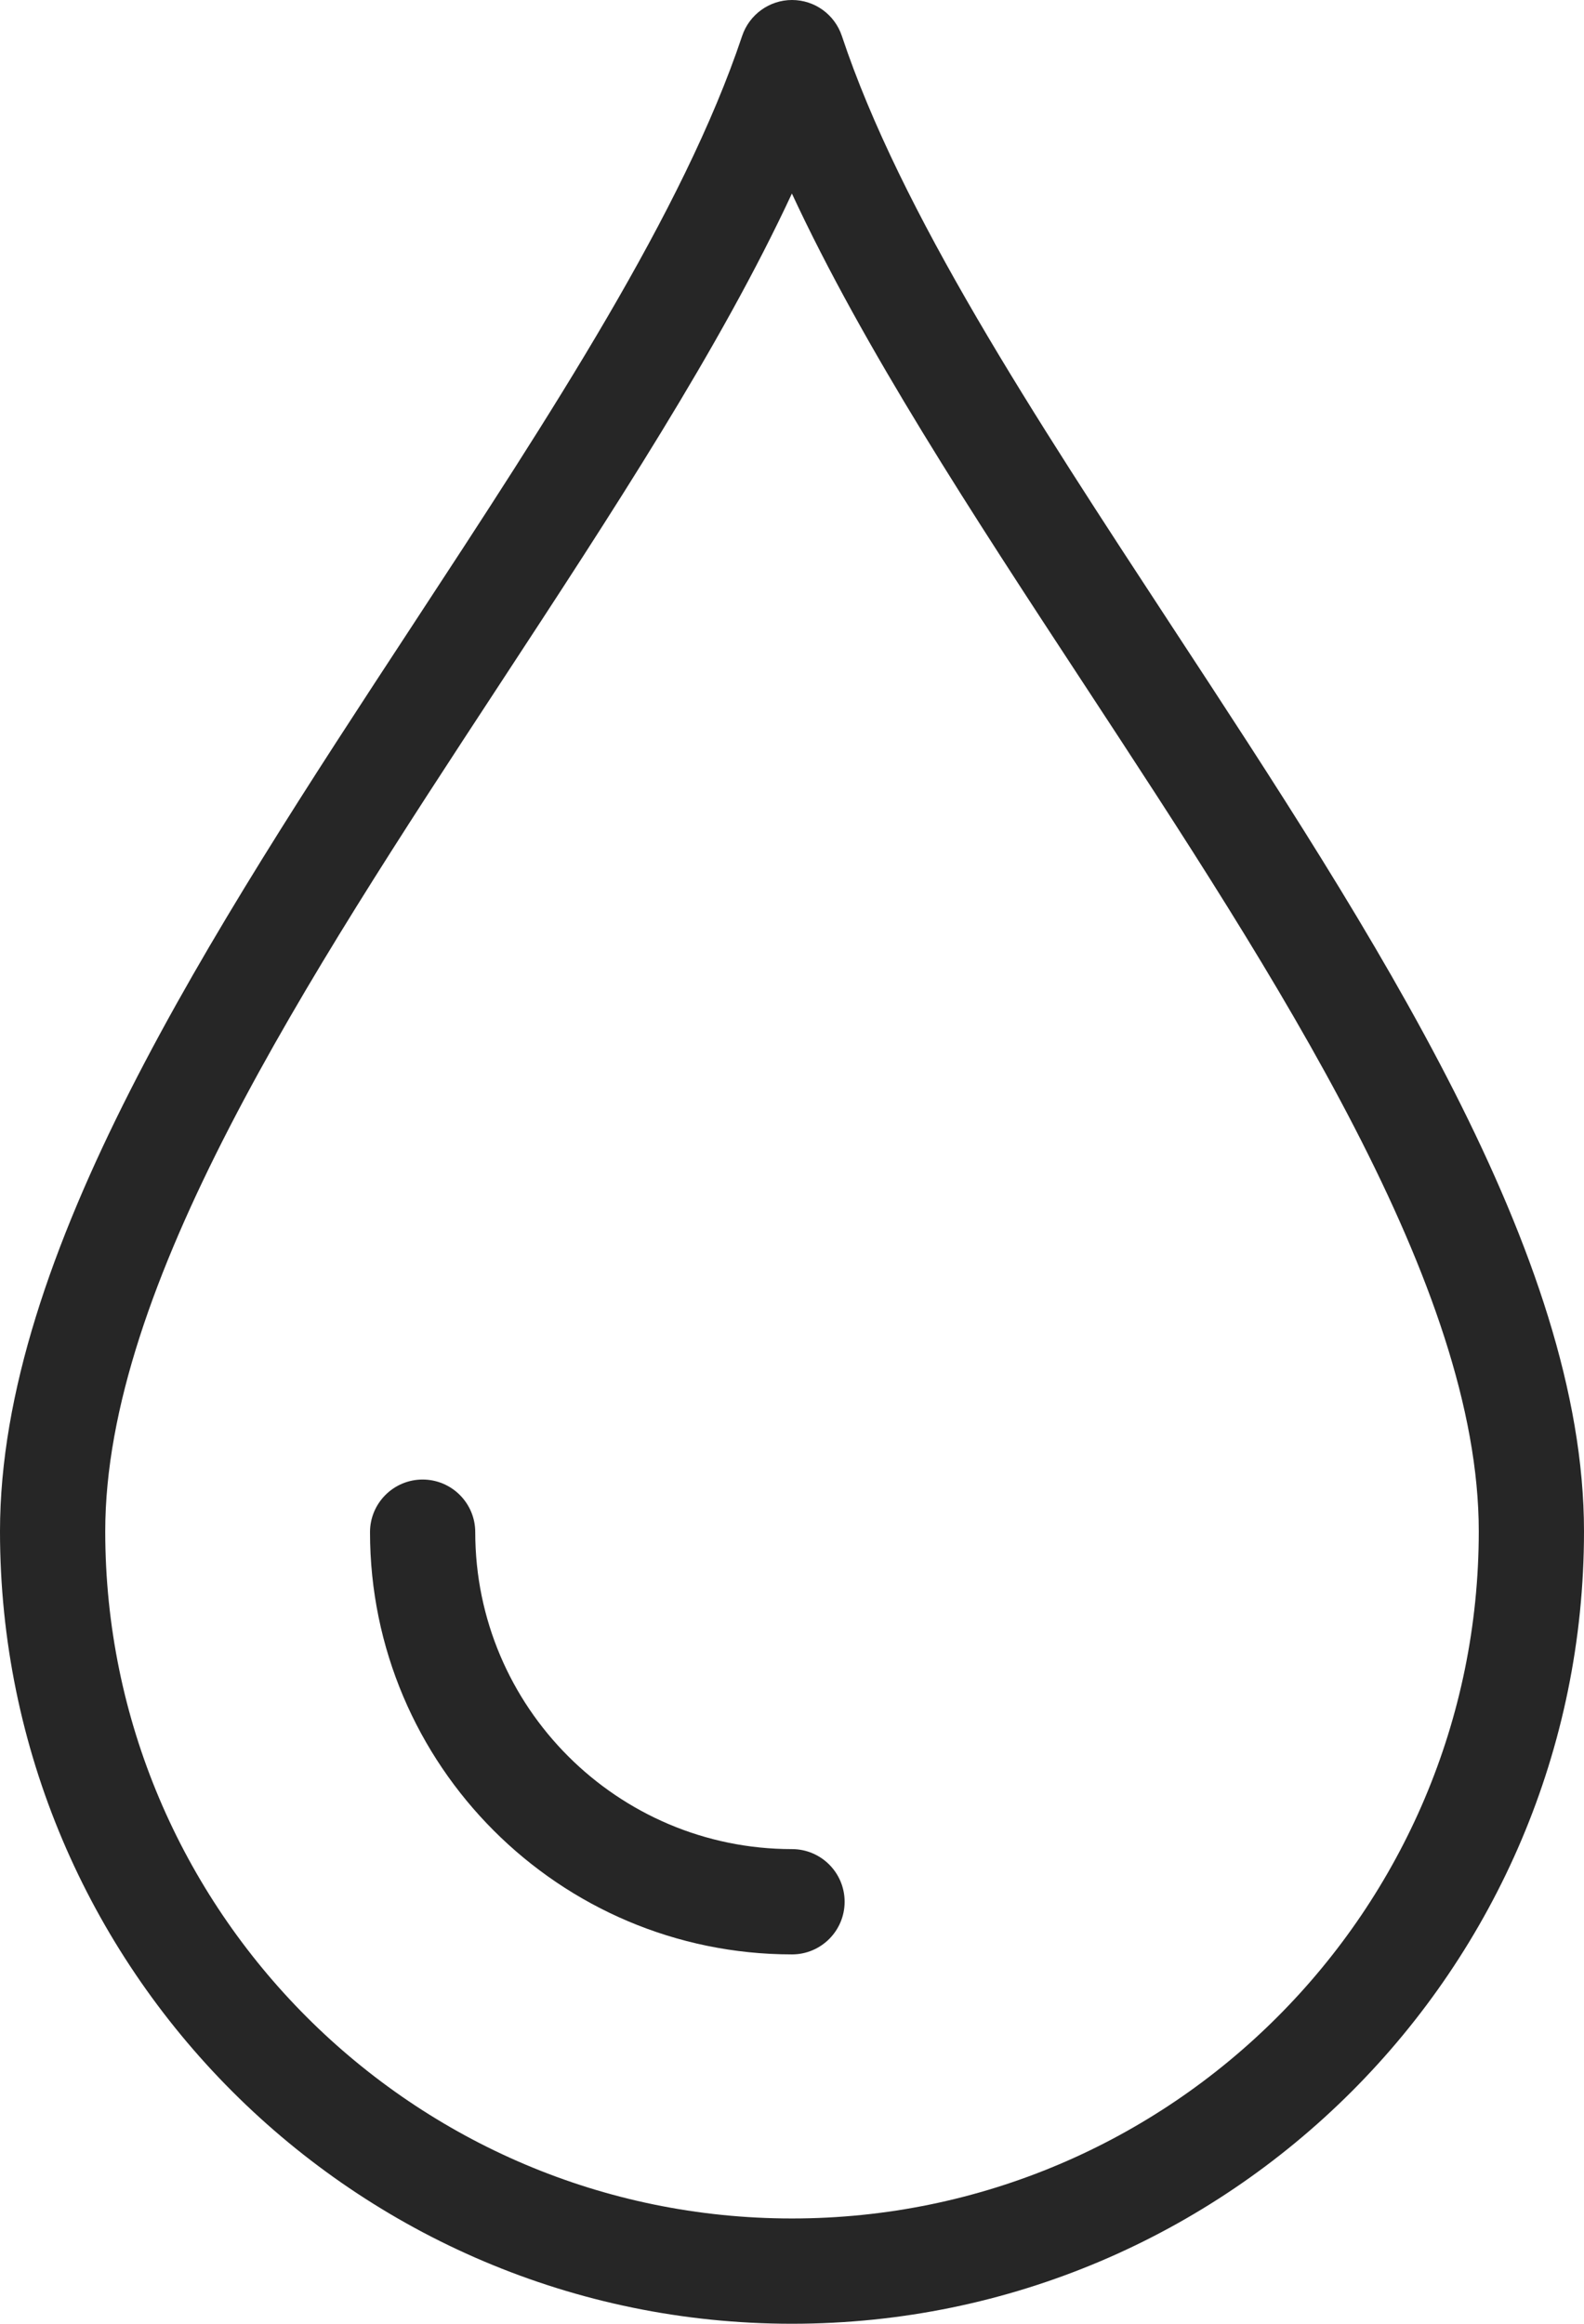
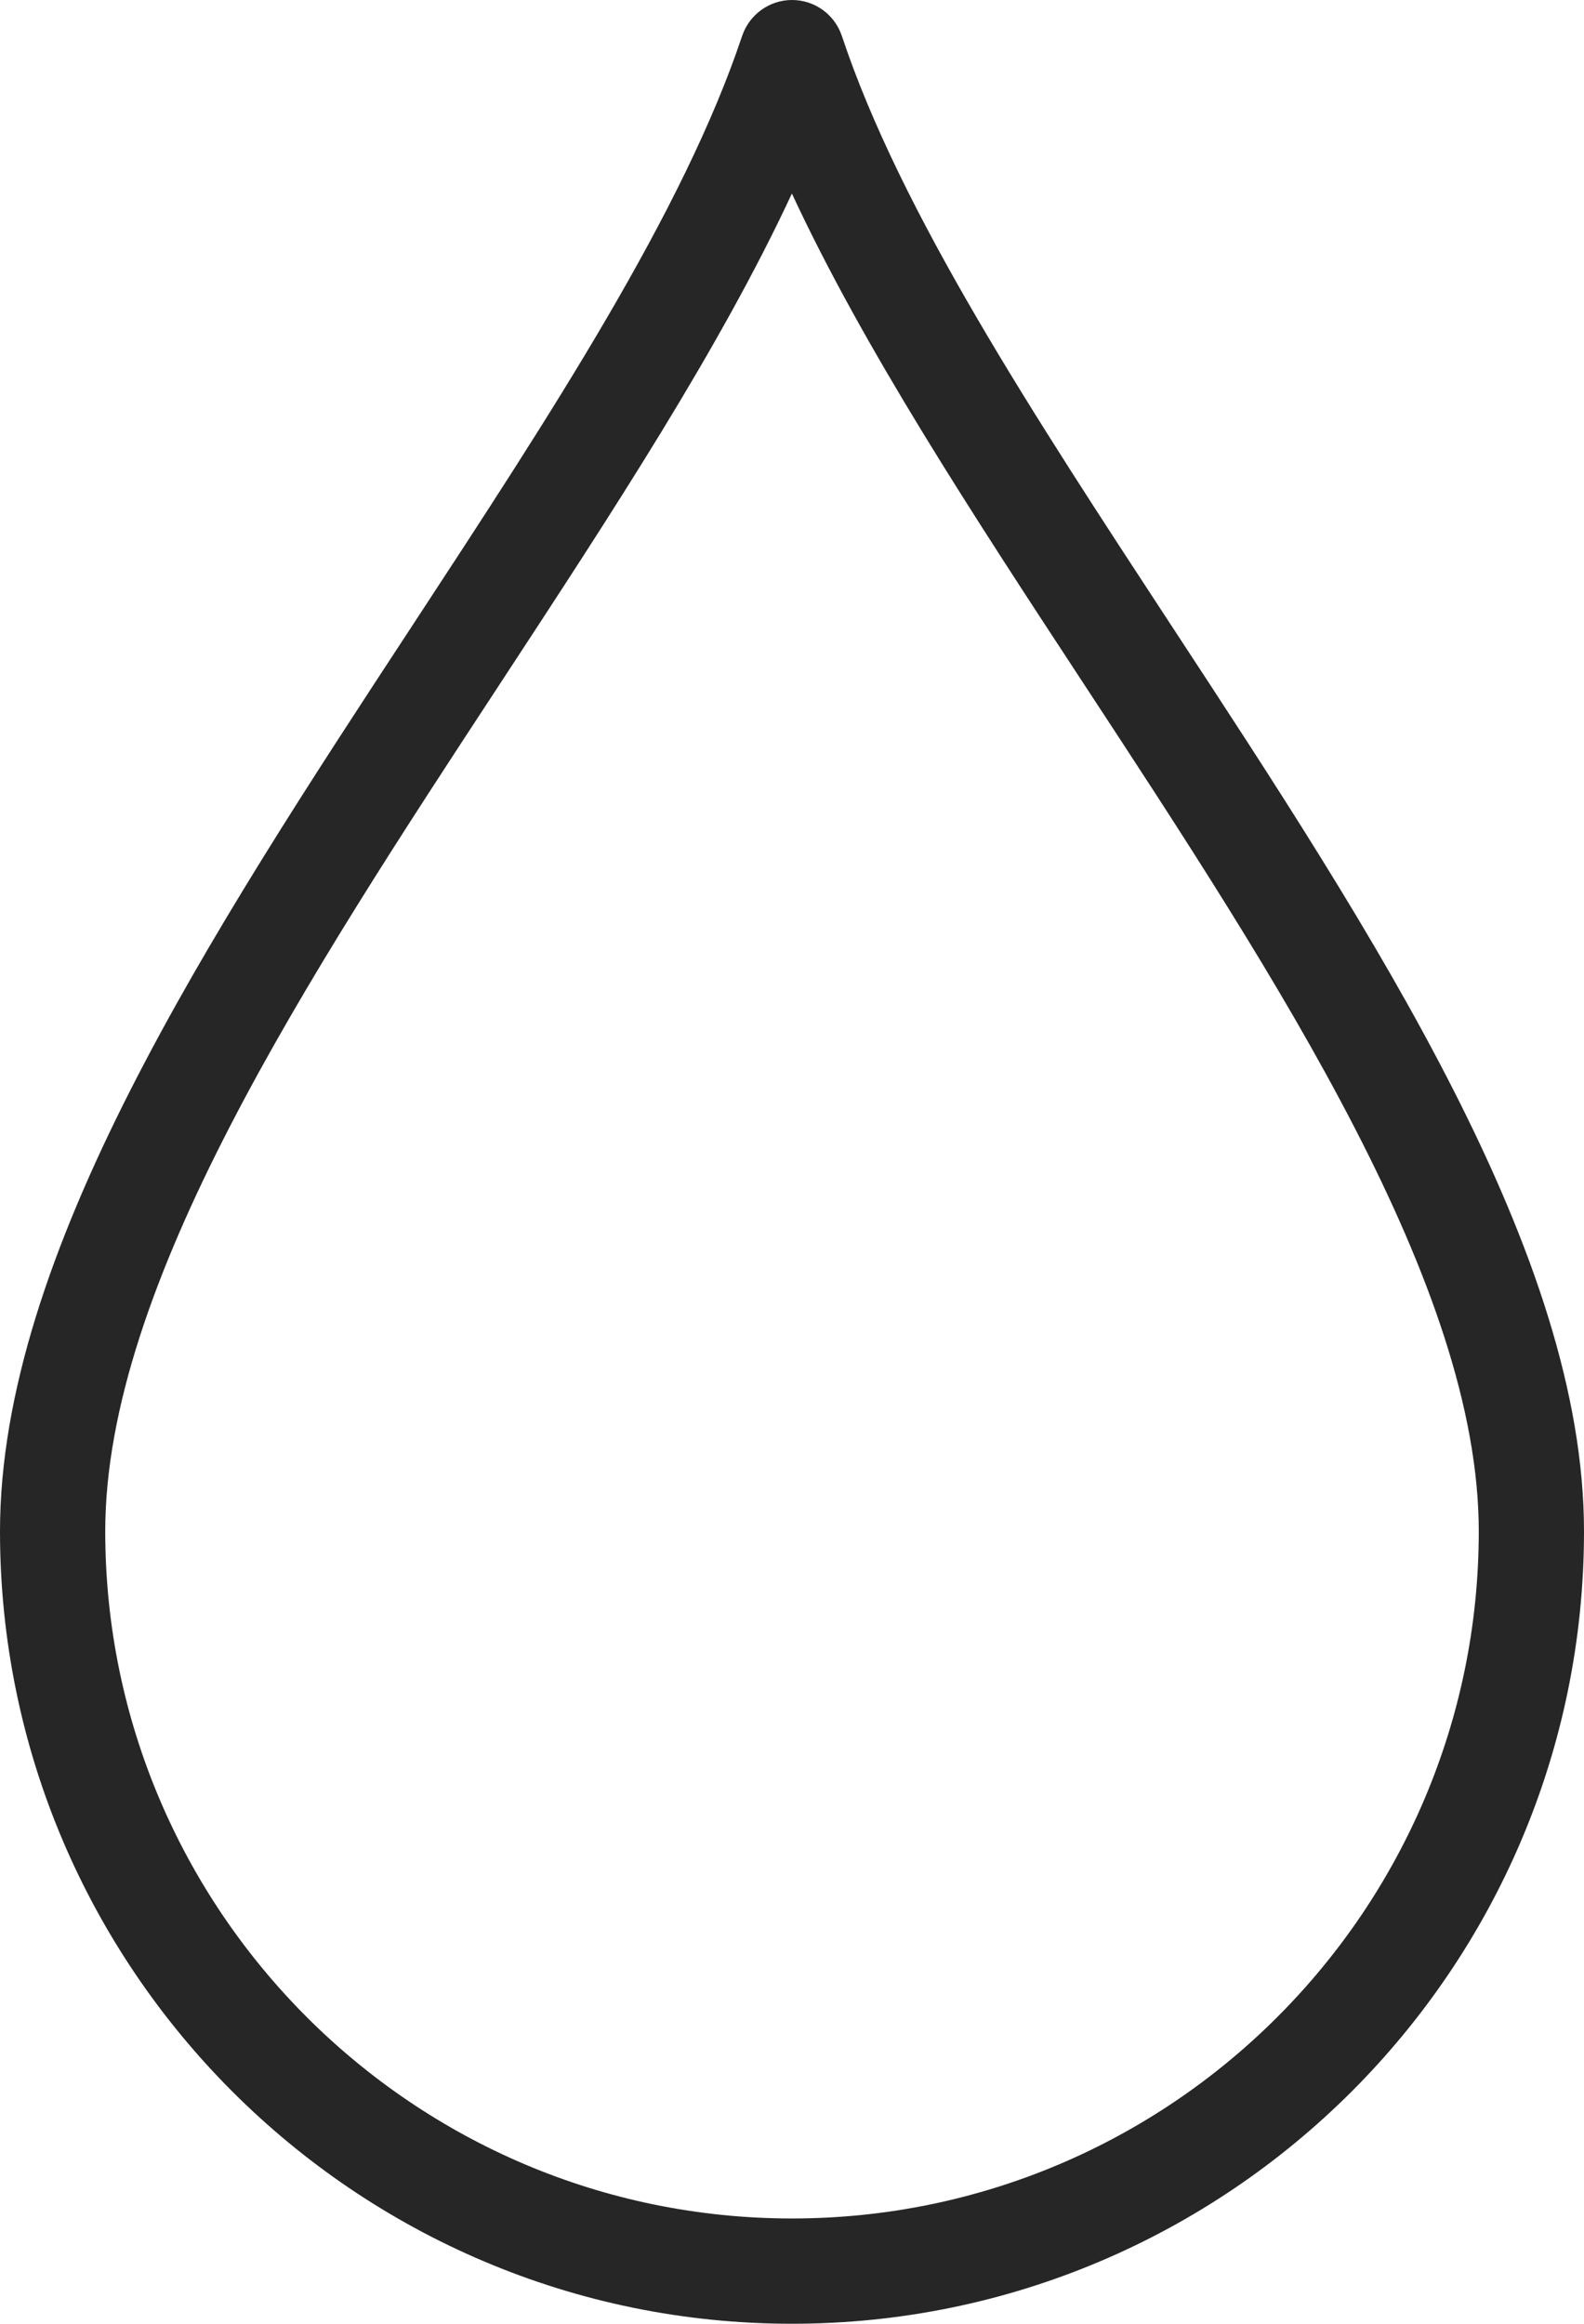
<svg xmlns="http://www.w3.org/2000/svg" id="_レイヤー_2" viewBox="0 0 75.26 110.35">
  <defs>
    <style>.cls-1{fill:#262626;}</style>
  </defs>
  <g id="_レイヤー_1-2">
    <g id="water_recycling">
      <path class="cls-1" d="M37.63,110.35C16.88,110.35,0,93.47,0,72.72c0-13.14,9.95-28.31,19.57-42.98,6.63-10.11,12.89-19.67,15.69-28.03.34-1.02,1.3-1.71,2.37-1.71h0c1.08,0,2.03.69,2.37,1.71,2.79,8.38,9.07,17.95,15.71,28.08,9.61,14.65,19.55,29.8,19.55,42.93,0,20.75-16.88,37.63-37.63,37.63ZM37.63,9.18c-3.41,7.33-8.53,15.14-13.88,23.3-9.22,14.06-18.75,28.59-18.75,40.24,0,17.99,14.64,32.63,32.63,32.63s32.63-14.64,32.63-32.63c0-11.63-9.52-26.15-18.73-40.19-5.37-8.18-10.5-16.01-13.91-23.35Z" />
-       <path class="cls-1" d="M37.63,92.81c-11.05,0-20.05-8.99-20.05-20.05,0-1.38,1.12-2.5,2.5-2.5s2.5,1.12,2.5,2.5c0,8.3,6.75,15.05,15.05,15.05,1.38,0,2.5,1.12,2.5,2.5s-1.12,2.5-2.5,2.5Z" />
    </g>
  </g>
</svg>